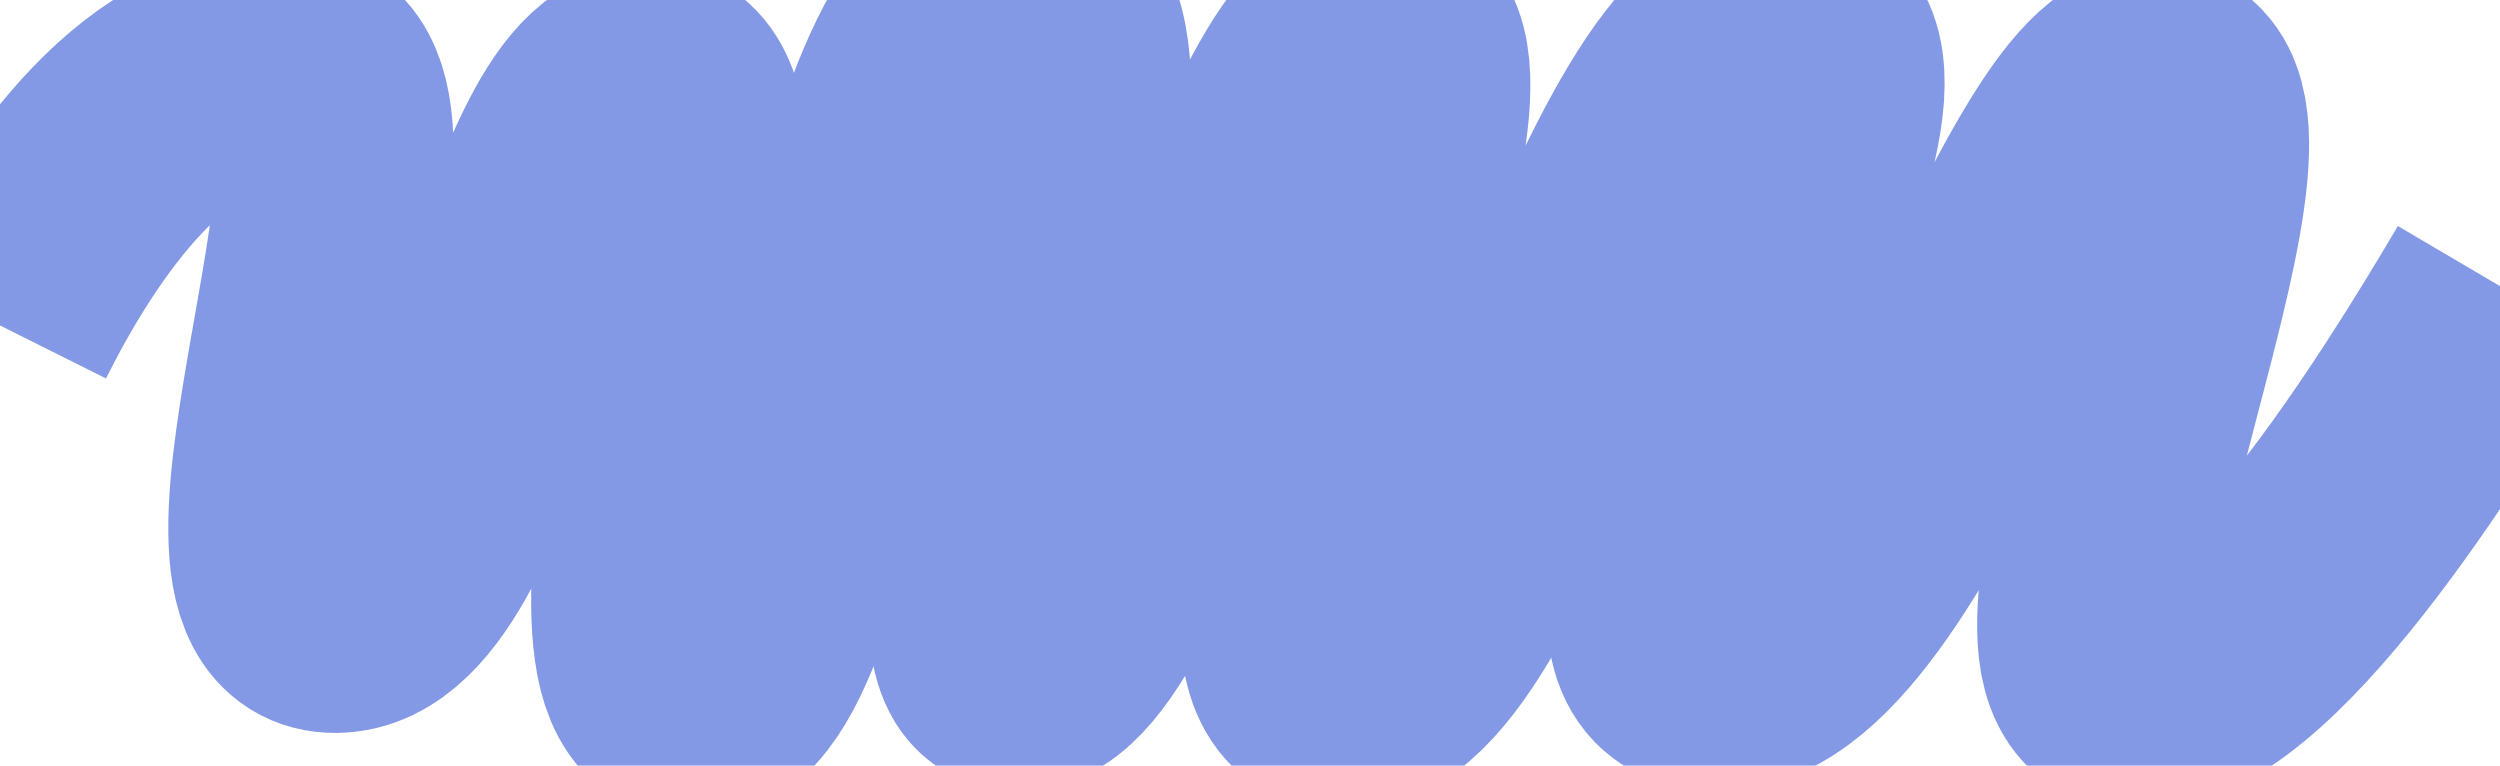
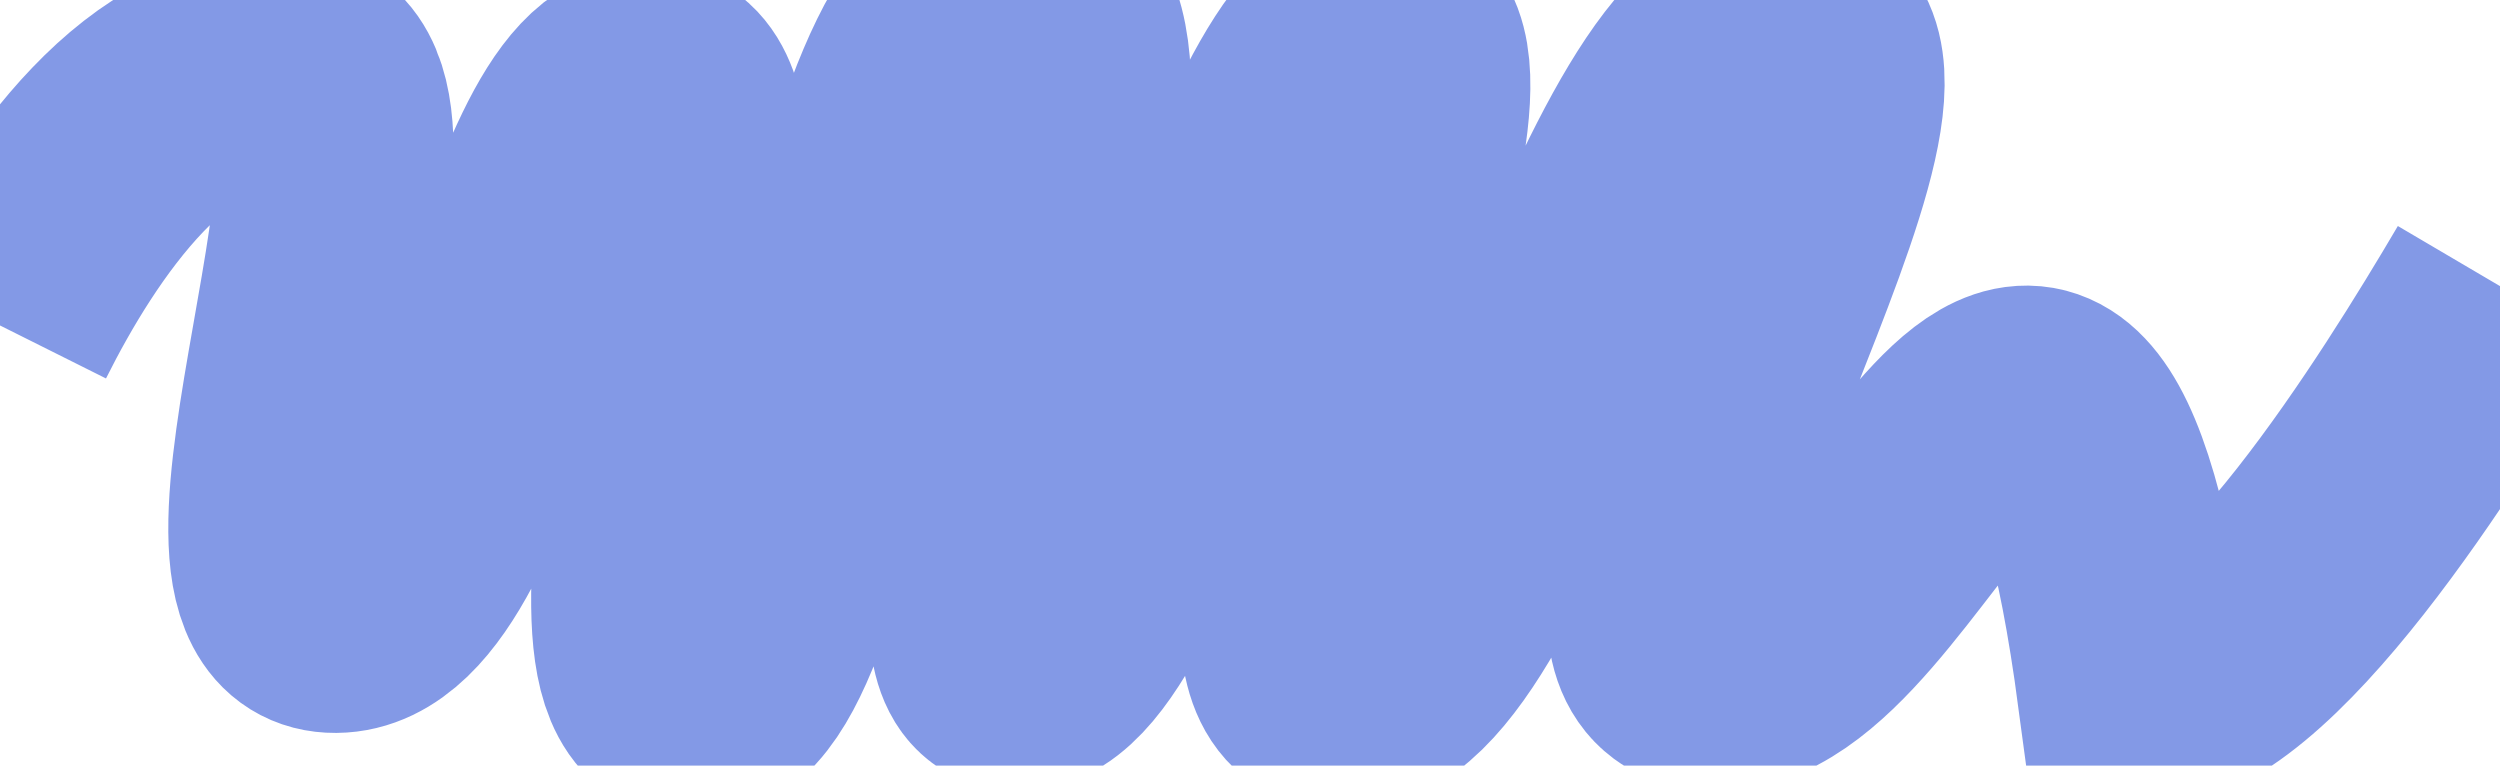
<svg xmlns="http://www.w3.org/2000/svg" width="1329" height="407" viewBox="0 0 1329 407" fill="none">
-   <path d="M1329 152.099C1287.27 223.034 1195.22 370.428 1135.48 368.169C1060.79 365.344 1210.03 62.18 1149.85 44.304C1089.67 26.428 1006.59 363.442 910 357.5C813.414 351.558 1037.38 24.242 950.166 15.287C862.946 6.332 796.279 370.892 713.523 368.169C630.766 365.445 800.231 26.322 735.416 15.287C670.602 4.252 604.449 359.156 540.673 357.5C476.897 355.844 631.935 0.613 540.673 -5.918C449.411 -12.449 438.759 373.227 369.213 373C299.666 372.773 410.96 46.565 345.5 44.304C280.04 42.043 254.848 326.086 178.38 326.624C101.913 327.161 226.061 42.224 155.538 36.092C85.014 29.96 30.286 112.442 0 173.012" stroke="#8399E6" stroke-width="126" />
+   <path d="M1329 152.099C1287.27 223.034 1195.22 370.428 1135.48 368.169C1089.67 26.428 1006.59 363.442 910 357.5C813.414 351.558 1037.38 24.242 950.166 15.287C862.946 6.332 796.279 370.892 713.523 368.169C630.766 365.445 800.231 26.322 735.416 15.287C670.602 4.252 604.449 359.156 540.673 357.5C476.897 355.844 631.935 0.613 540.673 -5.918C449.411 -12.449 438.759 373.227 369.213 373C299.666 372.773 410.96 46.565 345.5 44.304C280.04 42.043 254.848 326.086 178.38 326.624C101.913 327.161 226.061 42.224 155.538 36.092C85.014 29.96 30.286 112.442 0 173.012" stroke="#8399E6" stroke-width="126" />
</svg>